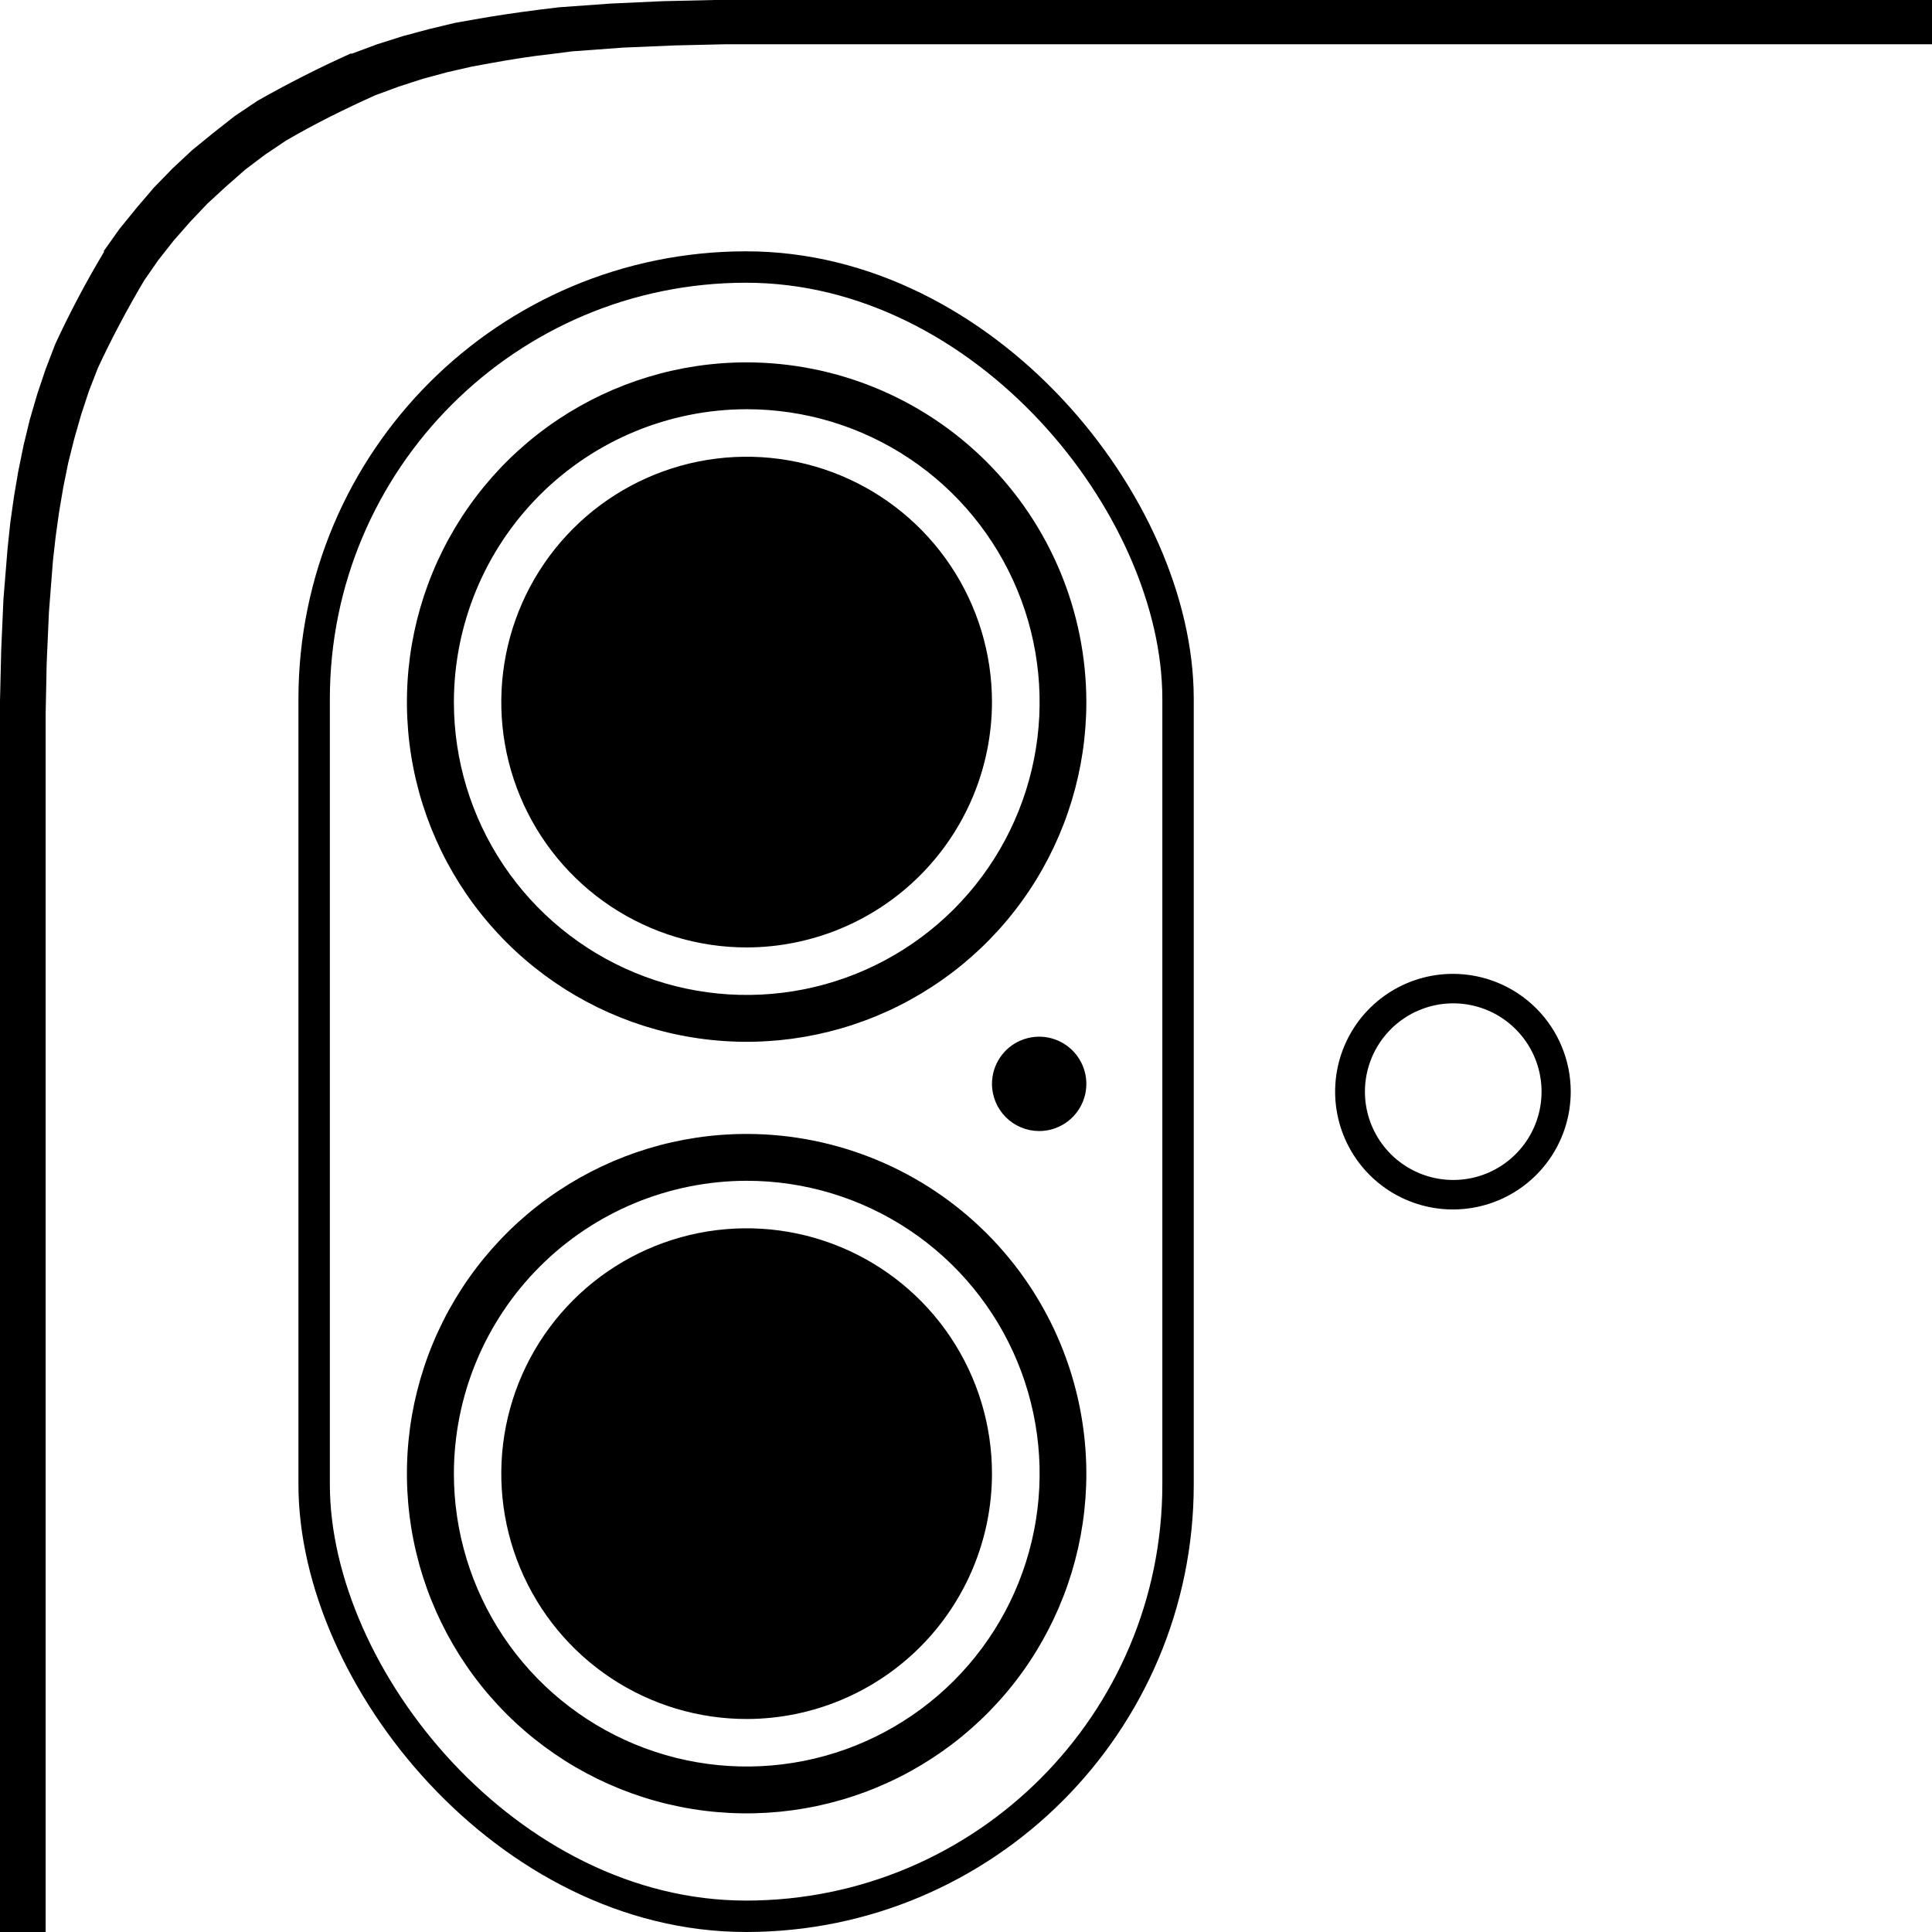
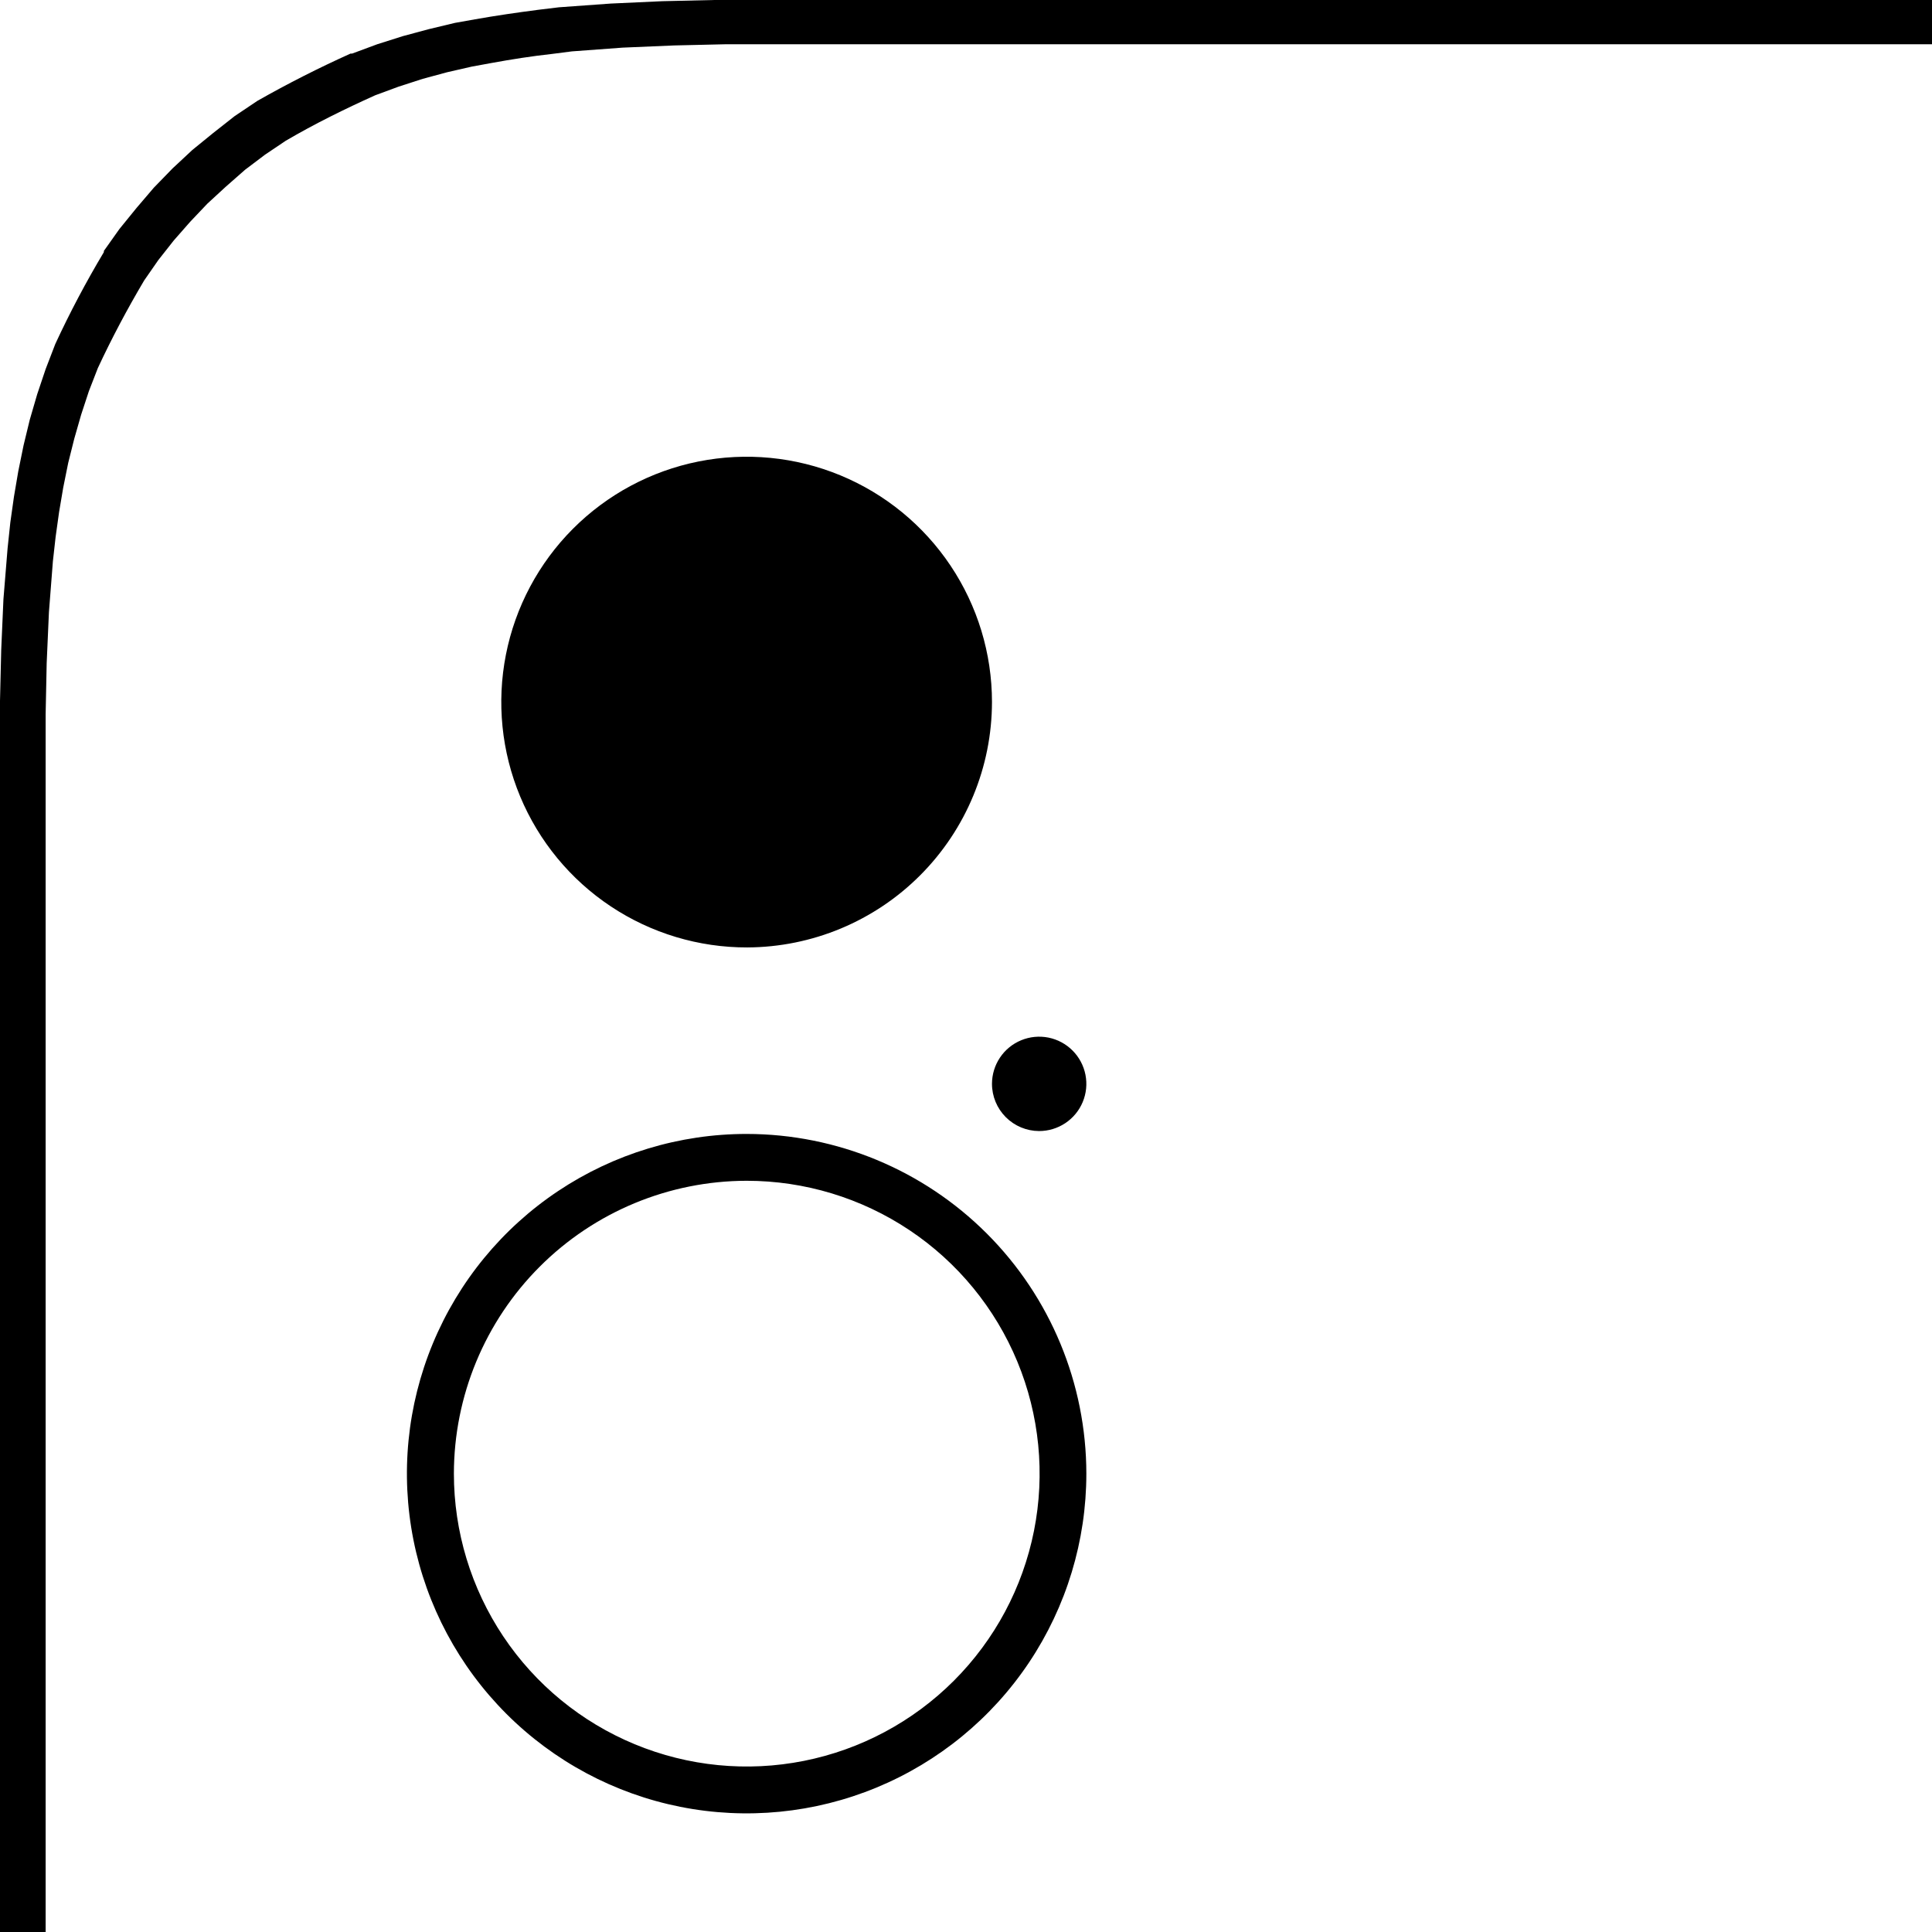
<svg xmlns="http://www.w3.org/2000/svg" width="123" height="123" viewBox="0 0 123 123" fill="none">
  <g clip-path="url(#clip0_3805_230)">
-     <rect x="20" y="17" width="55" height="105" rx="27.5" stroke="black" stroke-width="2" />
-     <path d="M47.542 26.053C51.23 26.053 54.835 27.146 57.901 29.195C60.967 31.244 63.357 34.156 64.768 37.563C66.179 40.969 66.548 44.718 65.829 48.335C65.109 51.952 63.334 55.274 60.726 57.882C58.119 60.489 54.796 62.265 51.18 62.984C47.563 63.704 43.814 63.335 40.407 61.923C37 60.512 34.088 58.123 32.039 55.056C29.991 51.99 28.897 48.385 28.897 44.698C28.901 39.754 30.867 35.014 34.363 31.518C37.858 28.023 42.598 26.057 47.542 26.053ZM47.542 23.07C43.264 23.068 39.082 24.335 35.524 26.711C31.966 29.087 29.193 32.464 27.555 36.416C25.917 40.367 25.487 44.716 26.321 48.912C27.154 53.108 29.214 56.963 32.238 59.988C35.263 63.014 39.116 65.074 43.312 65.909C47.508 66.745 51.856 66.317 55.809 64.68C59.761 63.043 63.14 60.271 65.517 56.714C67.893 53.157 69.162 48.976 69.162 44.698C69.156 38.965 66.876 33.469 62.823 29.414C58.77 25.36 53.275 23.078 47.542 23.07Z" fill="black" />
    <path d="M47.574 60.318C44.483 60.325 41.46 59.416 38.886 57.705C36.312 55.994 34.304 53.557 33.115 50.704C31.927 47.851 31.611 44.71 32.209 41.678C32.806 38.645 34.29 35.858 36.472 33.669C38.654 31.48 41.437 29.988 44.467 29.381C47.498 28.775 50.64 29.081 53.497 30.26C56.354 31.44 58.796 33.441 60.515 36.01C62.234 38.578 63.153 41.599 63.154 44.69C63.15 48.825 61.509 52.79 58.589 55.719C55.67 58.648 51.709 60.301 47.574 60.318Z" fill="black" />
    <path d="M66.151 72.008C66.745 72.009 67.326 71.834 67.821 71.505C68.316 71.176 68.703 70.708 68.931 70.159C69.16 69.61 69.22 69.006 69.105 68.423C68.99 67.84 68.705 67.304 68.285 66.883C67.866 66.462 67.331 66.175 66.748 66.058C66.165 65.942 65.561 66.001 65.011 66.228C64.462 66.454 63.992 66.839 63.662 67.333C63.331 67.827 63.155 68.408 63.154 69.002C63.155 69.798 63.471 70.56 64.032 71.123C64.594 71.687 65.355 72.004 66.151 72.008Z" fill="black" />
-     <path d="M92.51 63.877C93.622 63.876 94.71 64.204 95.636 64.82C96.562 65.437 97.284 66.314 97.712 67.341C98.139 68.369 98.251 69.499 98.036 70.591C97.82 71.682 97.285 72.685 96.499 73.472C95.713 74.26 94.712 74.796 93.621 75.014C92.53 75.231 91.399 75.121 90.371 74.695C89.343 74.27 88.464 73.55 87.846 72.625C87.228 71.7 86.897 70.612 86.897 69.5C86.897 68.011 87.489 66.582 88.541 65.528C89.593 64.474 91.02 63.88 92.51 63.877ZM92.51 62C91.026 61.998 89.575 62.436 88.341 63.259C87.106 64.082 86.143 65.253 85.574 66.623C85.005 67.993 84.855 69.501 85.143 70.957C85.431 72.413 86.145 73.75 87.193 74.8C88.242 75.85 89.578 76.565 91.033 76.855C92.488 77.145 93.997 76.997 95.368 76.43C96.739 75.863 97.911 74.901 98.735 73.668C99.56 72.434 100 70.984 100 69.5C100 67.513 99.211 65.606 97.807 64.2C96.403 62.794 94.497 62.003 92.51 62Z" fill="black" />
    <path d="M47.542 75.174C51.23 75.174 54.835 76.268 57.901 78.317C60.967 80.365 63.357 83.278 64.768 86.684C66.179 90.091 66.548 93.84 65.829 97.457C65.109 101.074 63.334 104.396 60.726 107.004C58.119 109.611 54.796 111.387 51.18 112.106C47.563 112.826 43.814 112.457 40.407 111.045C37 109.634 34.088 107.244 32.039 104.178C29.991 101.112 28.897 97.507 28.897 93.82C28.901 88.876 30.867 84.136 34.363 80.64C37.858 77.144 42.598 75.179 47.542 75.174ZM47.542 72.192C43.264 72.19 39.082 73.457 35.524 75.833C31.966 78.208 29.193 81.586 27.555 85.537C25.917 89.489 25.487 93.838 26.321 98.034C27.154 102.23 29.214 106.084 32.238 109.11C35.263 112.135 39.116 114.196 43.312 115.031C47.508 115.866 51.856 115.439 55.809 113.802C59.761 112.165 63.14 109.393 65.517 105.836C67.893 102.279 69.162 98.097 69.162 93.82C69.158 88.086 66.879 82.589 62.826 78.534C58.772 74.479 53.276 72.198 47.542 72.192Z" fill="black" />
-     <path d="M47.574 109.439C44.483 109.447 41.458 108.538 38.884 106.826C36.31 105.114 34.302 102.677 33.114 99.823C31.926 96.969 31.611 93.826 32.21 90.793C32.809 87.761 34.294 84.974 36.478 82.785C38.662 80.597 41.446 79.106 44.477 78.501C47.509 77.896 50.652 78.204 53.508 79.387C56.364 80.569 58.806 82.572 60.523 85.143C62.24 87.713 63.156 90.736 63.154 93.827C63.148 97.96 61.506 101.923 58.586 104.849C55.666 107.774 51.707 109.425 47.574 109.439Z" fill="black" />
    <path fill-rule="evenodd" clip-rule="evenodd" d="M123 0H48.749H45.459L42.169 0.076L38.879 0.227L35.588 0.464L34.25 0.626C32.923 0.799 31.574 0.993 30.236 1.231L28.964 1.457L27.297 1.857L25.652 2.299L24.018 2.817L22.417 3.411H22.318C20.3 4.318 18.304 5.332 16.385 6.422L14.937 7.394L13.566 8.473L12.239 9.553L10.989 10.719L9.794 11.949L8.697 13.233L7.6 14.583L6.613 15.975V16.051C5.479 17.946 4.446 19.899 3.52 21.901L2.906 23.498L2.369 25.096L1.897 26.715L1.502 28.345L1.163 30.007L0.888 31.626L0.658 33.256L0.483 34.908L0.219 38.146L0.077 41.384L3.29885e-05 44.622V47.861V54.337L0 123H2.906L2.906 55.168V48.692V45.453L2.972 42.215L3.115 38.977L3.367 35.739L3.542 34.174L3.762 32.598L4.025 31.044L4.343 29.468L4.727 27.935L5.166 26.402L5.659 24.902L6.229 23.434C7.107 21.545 8.105 19.667 9.18 17.853L10.079 16.558L11.066 15.306L12.108 14.119L13.204 12.964L14.378 11.884L15.606 10.805L16.878 9.844L18.195 8.959C20.037 7.88 21.945 6.941 23.887 6.066L25.378 5.516L26.913 5.019L28.471 4.598L30.028 4.242L31.267 4.015C32.561 3.778 33.867 3.573 35.15 3.433L36.411 3.271L39.635 3.033L42.925 2.893L46.215 2.817H49.506H56.141H123V0Z" fill="black" />
  </g>
  <defs>
    <clipPath id="clip0_3805_230">
      <rect width="123" height="123" fill="white" />
    </clipPath>
  </defs>
</svg>